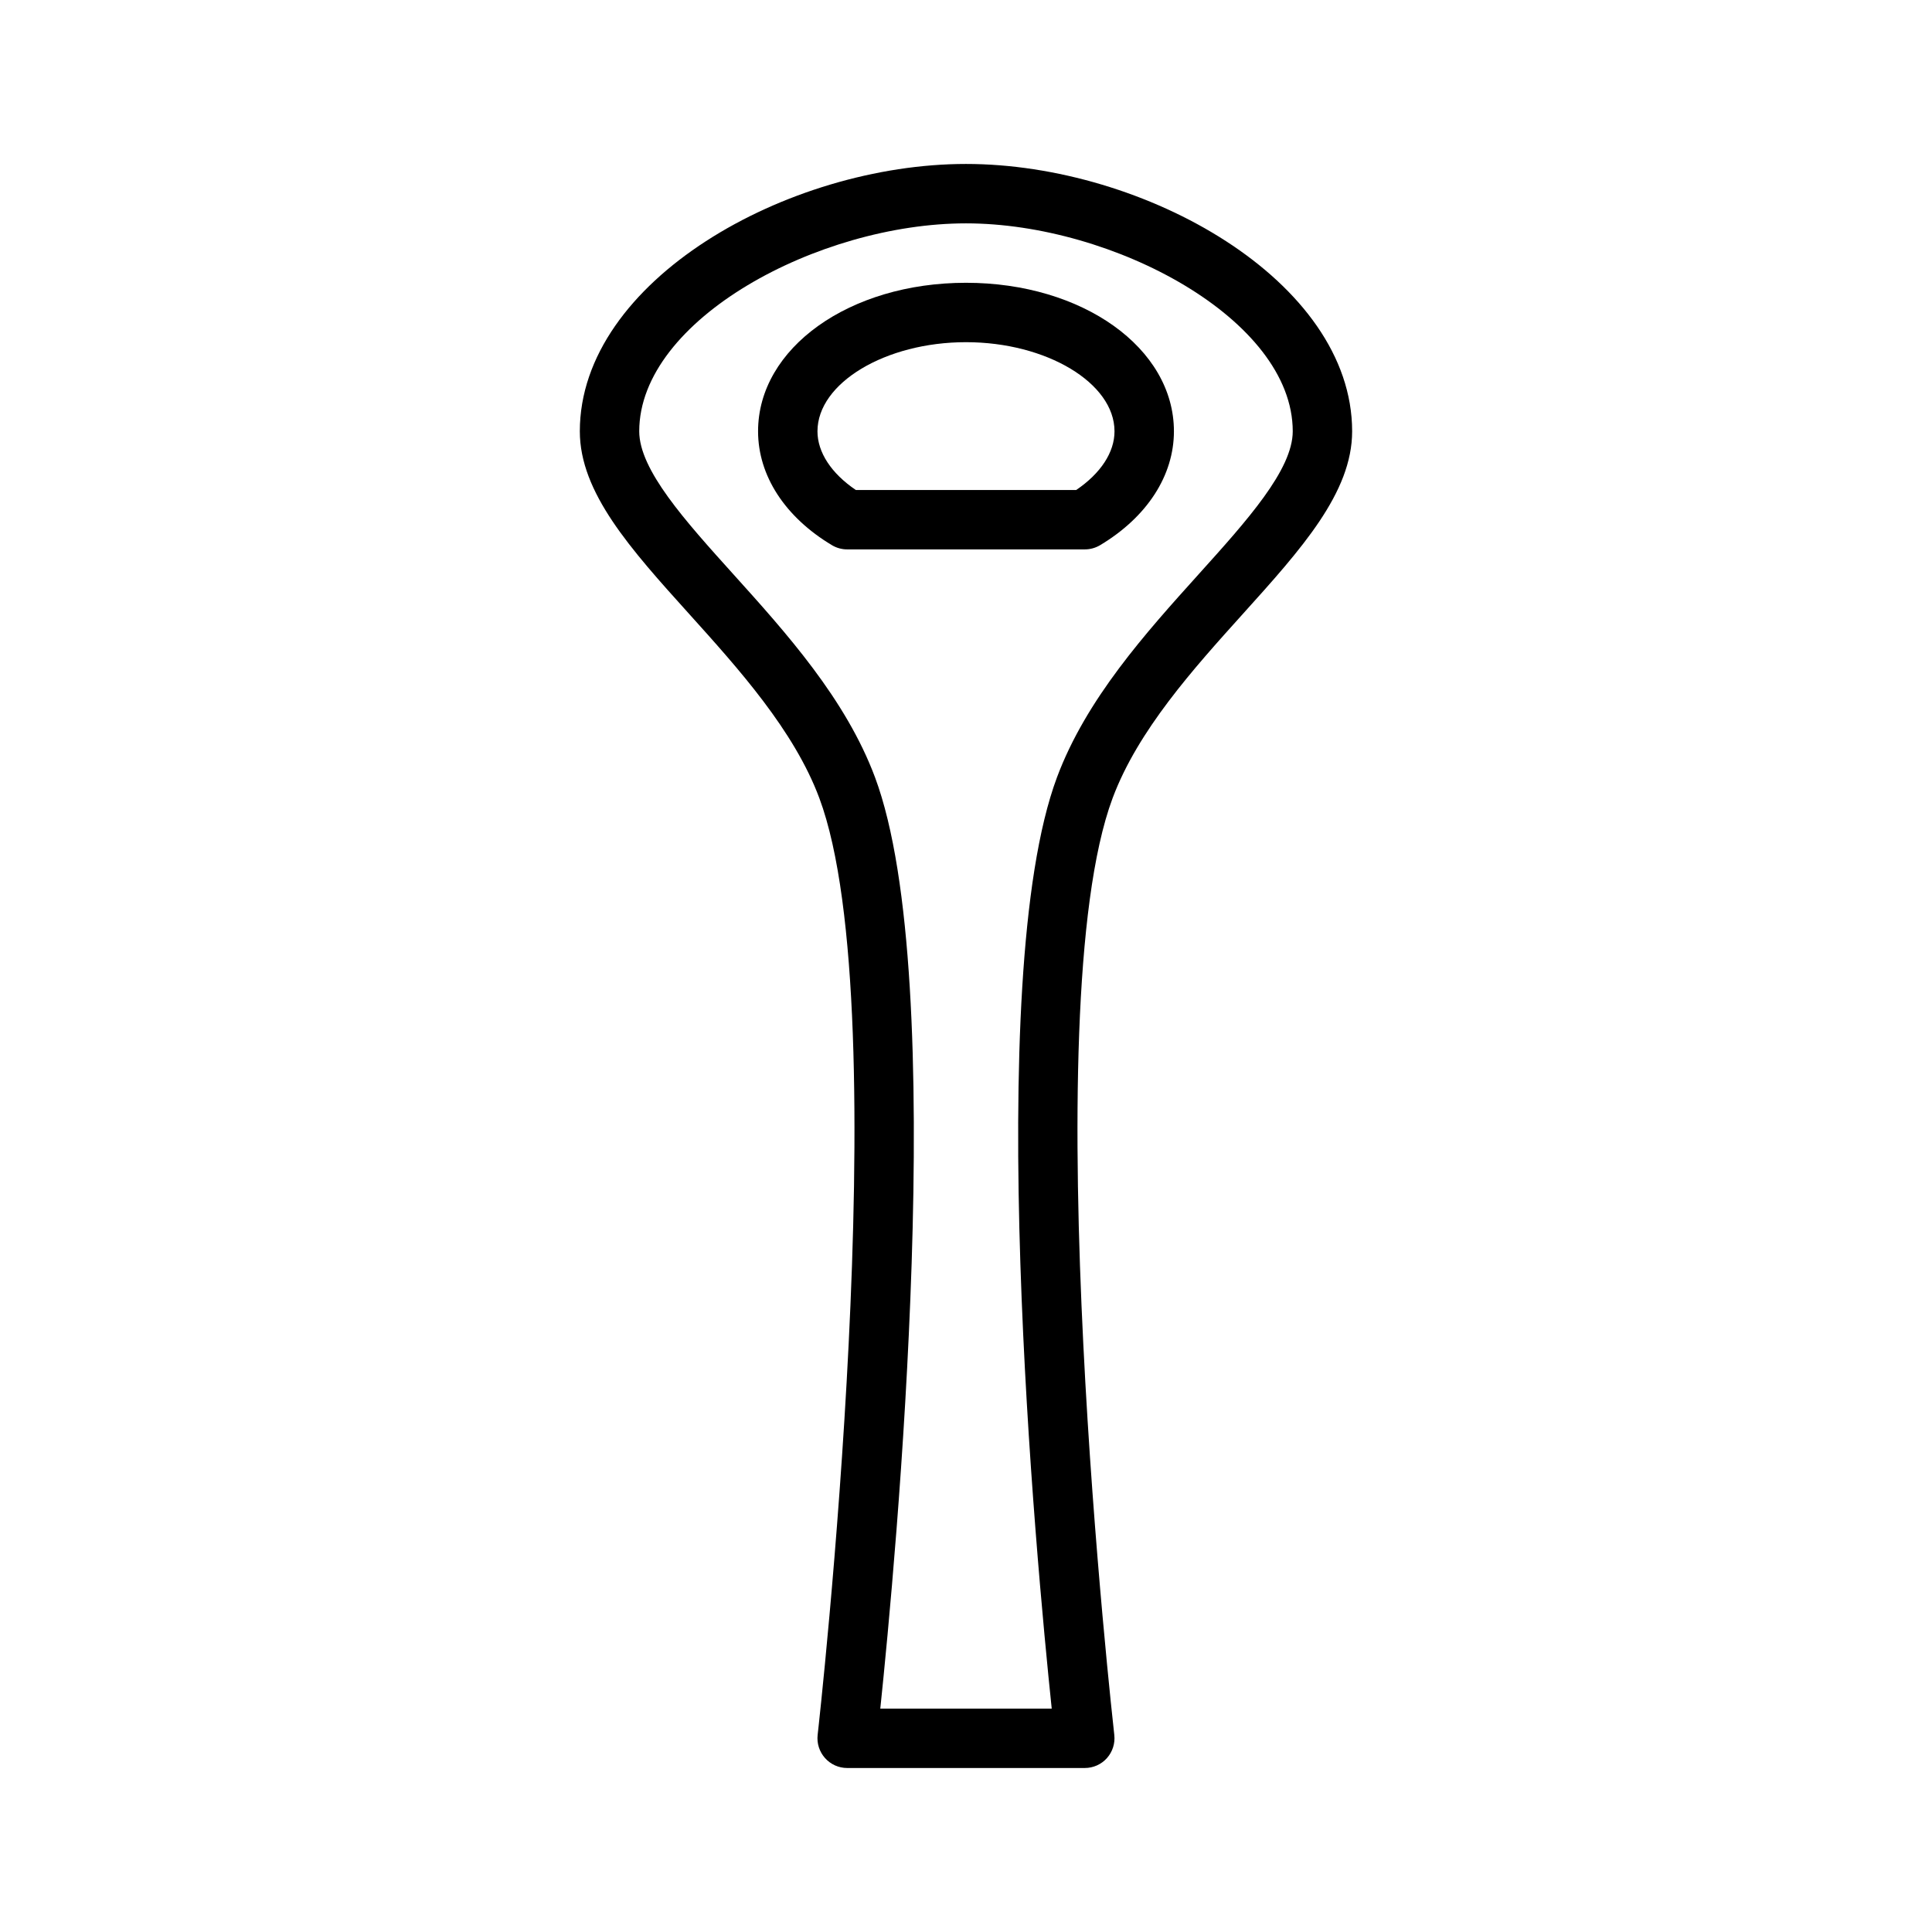
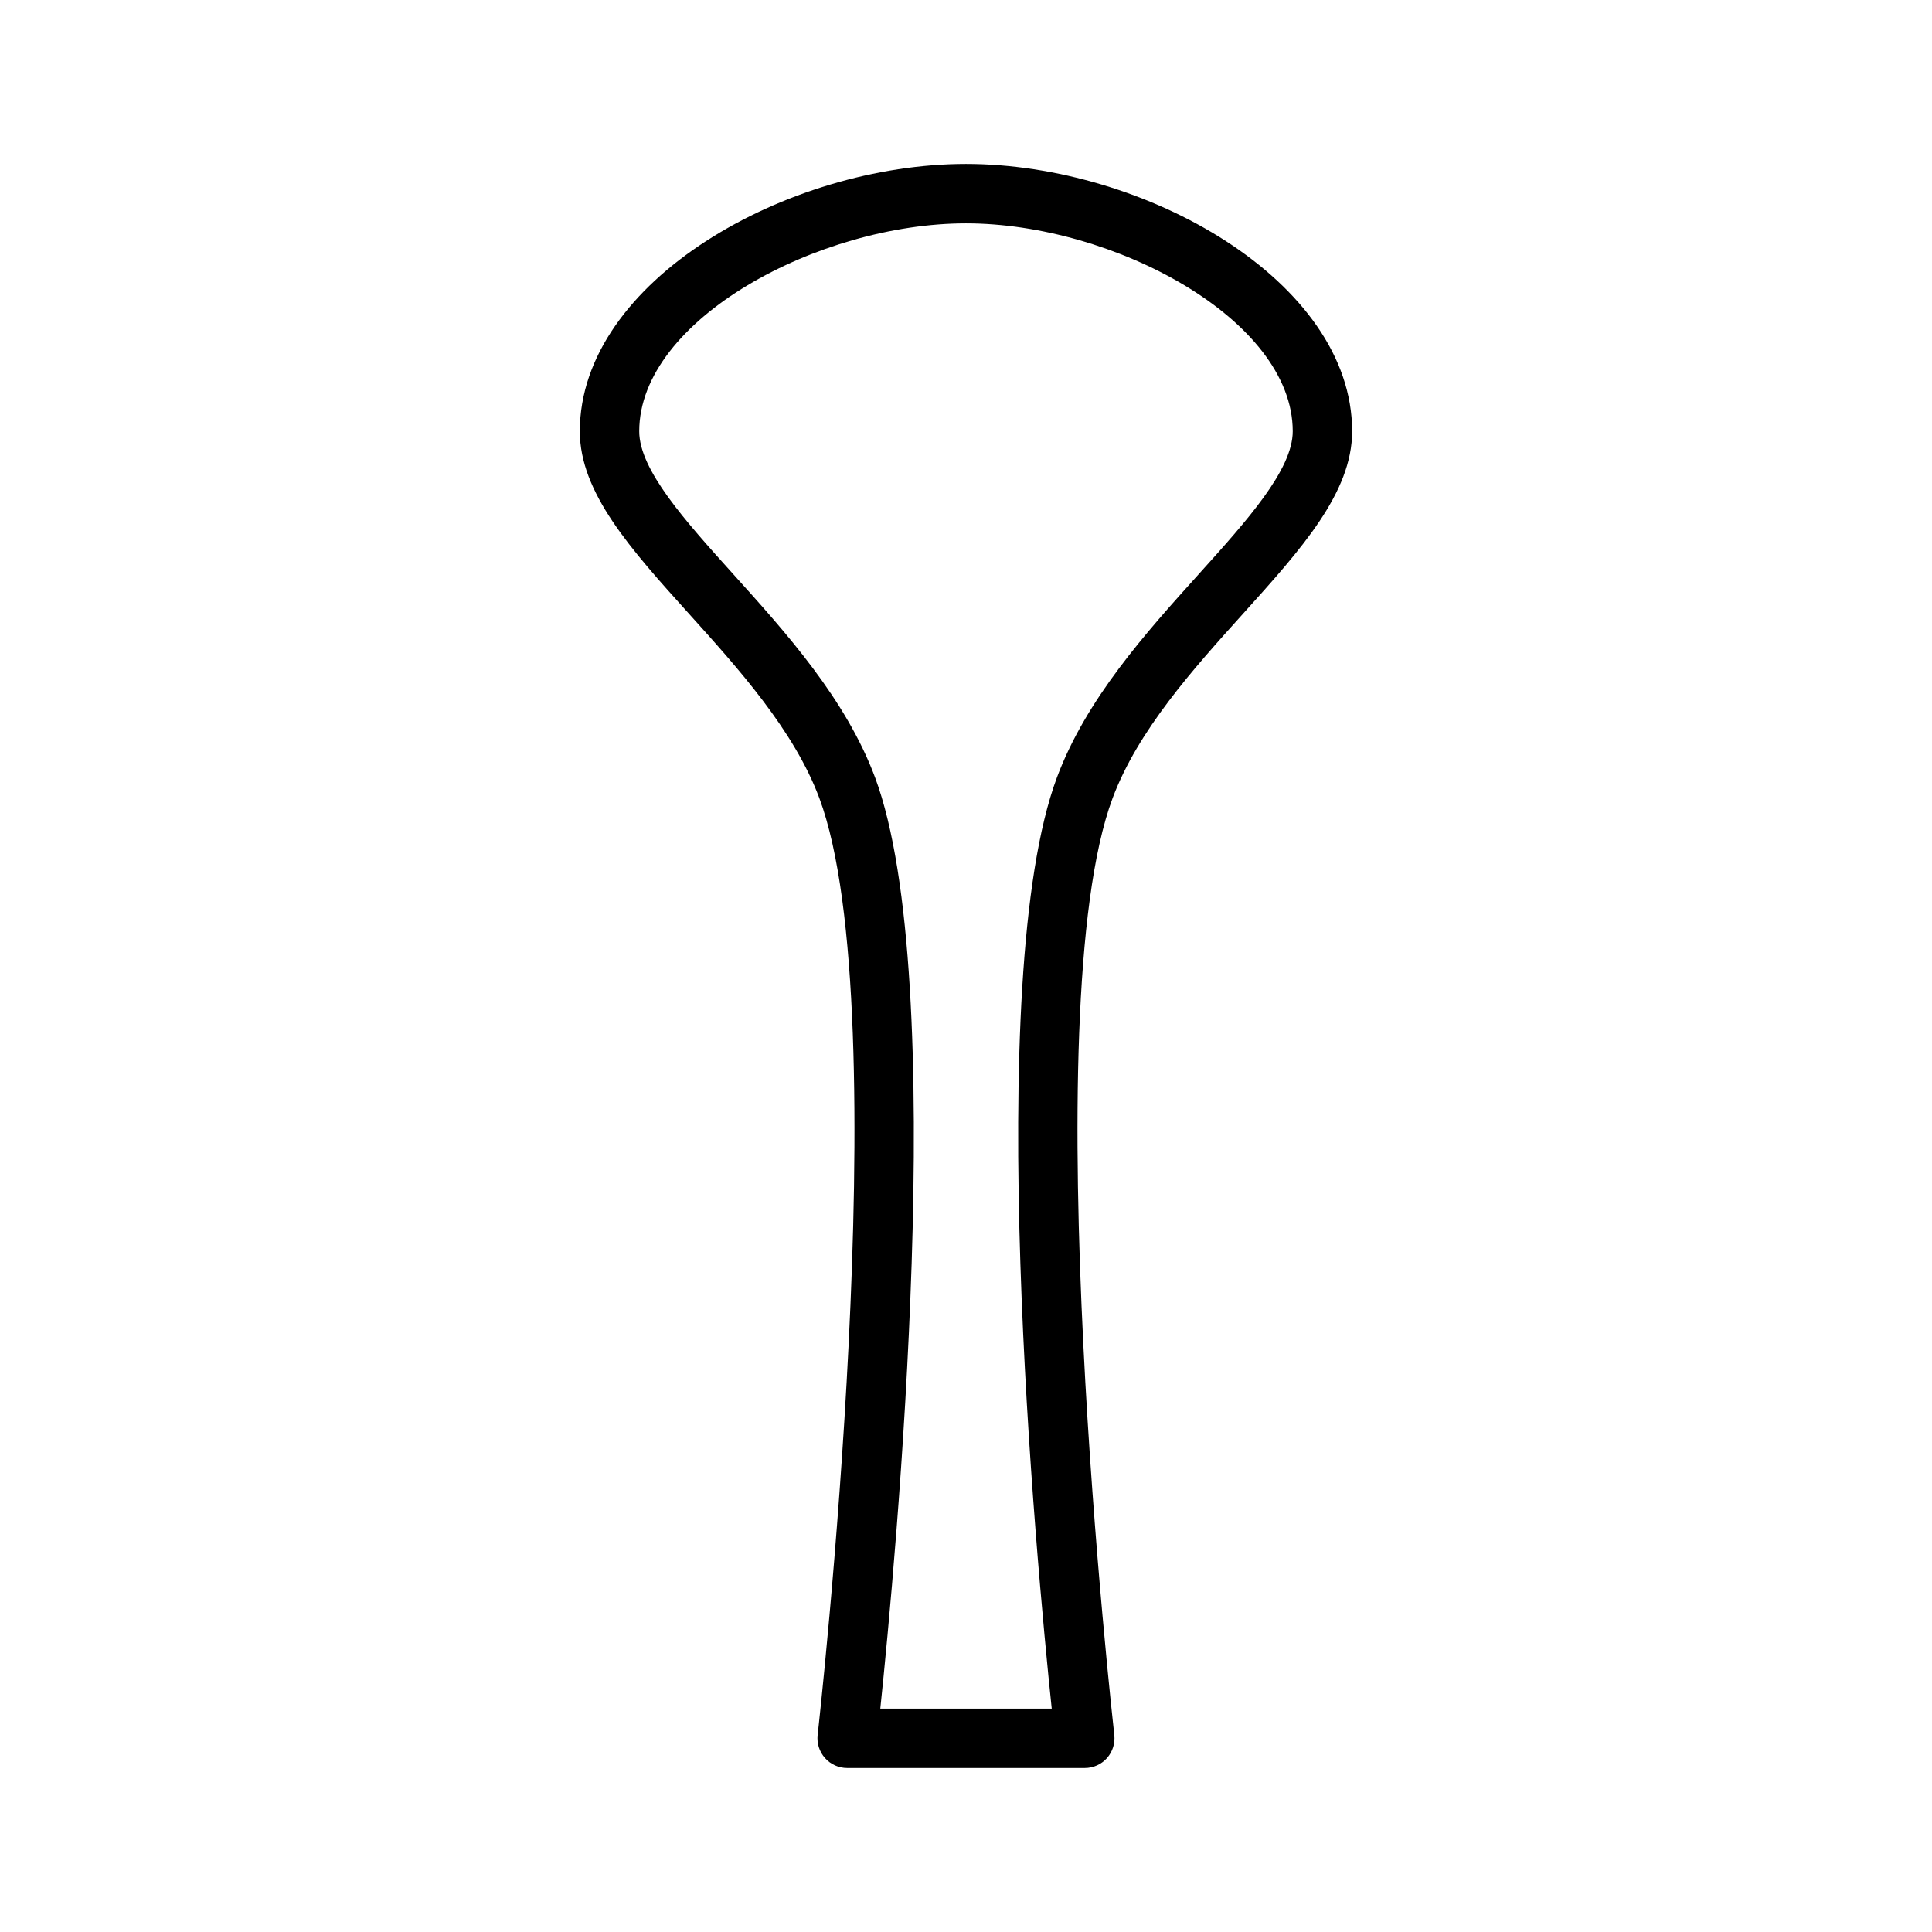
<svg xmlns="http://www.w3.org/2000/svg" fill="#000000" width="800px" height="800px" version="1.1" viewBox="144 144 512 512">
  <g>
    <path d="m400 187.45c-47.328 0-102.34 30.953-102.34 70.848 0 16.262 13.445 31.188 29.023 48.461 13.004 14.43 27.75 30.789 34.449 48.75 21.105 56.57-0.227 246.35-0.449 248.26-0.25 2.227 0.457 4.457 1.953 6.133 1.492 1.676 3.625 2.637 5.871 2.637h62.977c2.242 0 4.383-0.953 5.871-2.629 1.488-1.676 2.195-3.906 1.945-6.133-0.211-1.914-21.547-191.68-0.449-248.26 6.707-17.965 21.453-34.32 34.457-48.75 15.578-17.277 29.023-32.203 29.023-48.469 0-39.895-55.012-70.848-102.34-70.848zm61.621 108.77c-13.949 15.477-29.758 33.016-37.512 53.789-19.938 53.457-5.469 207.8-1.391 246.79h-45.43c4.07-38.98 18.547-193.33-1.395-246.79-7.754-20.773-23.562-38.312-37.512-53.789-12.848-14.25-24.977-27.703-24.977-37.922 0-29.676 47.609-55.105 86.594-55.105 38.973 0 86.594 25.426 86.594 55.105-0.004 10.219-12.133 23.68-24.973 37.922z" />
-     <path d="m400 218.94c-30.898 0-55.105 17.285-55.105 39.359 0 11.738 7.133 22.742 19.578 30.18 1.219 0.73 2.621 1.117 4.039 1.117h62.977c1.426 0 2.816-0.387 4.047-1.117 12.434-7.438 19.566-18.441 19.566-30.18 0-22.07-24.207-39.359-55.102-39.359zm29.203 54.914h-58.402c-6.484-4.391-10.164-9.973-10.164-15.555 0-12.801 18.027-23.617 39.359-23.617 21.332 0 39.359 10.816 39.359 23.617 0.004 5.582-3.672 11.164-10.152 15.555z" />
  </g>
</svg>